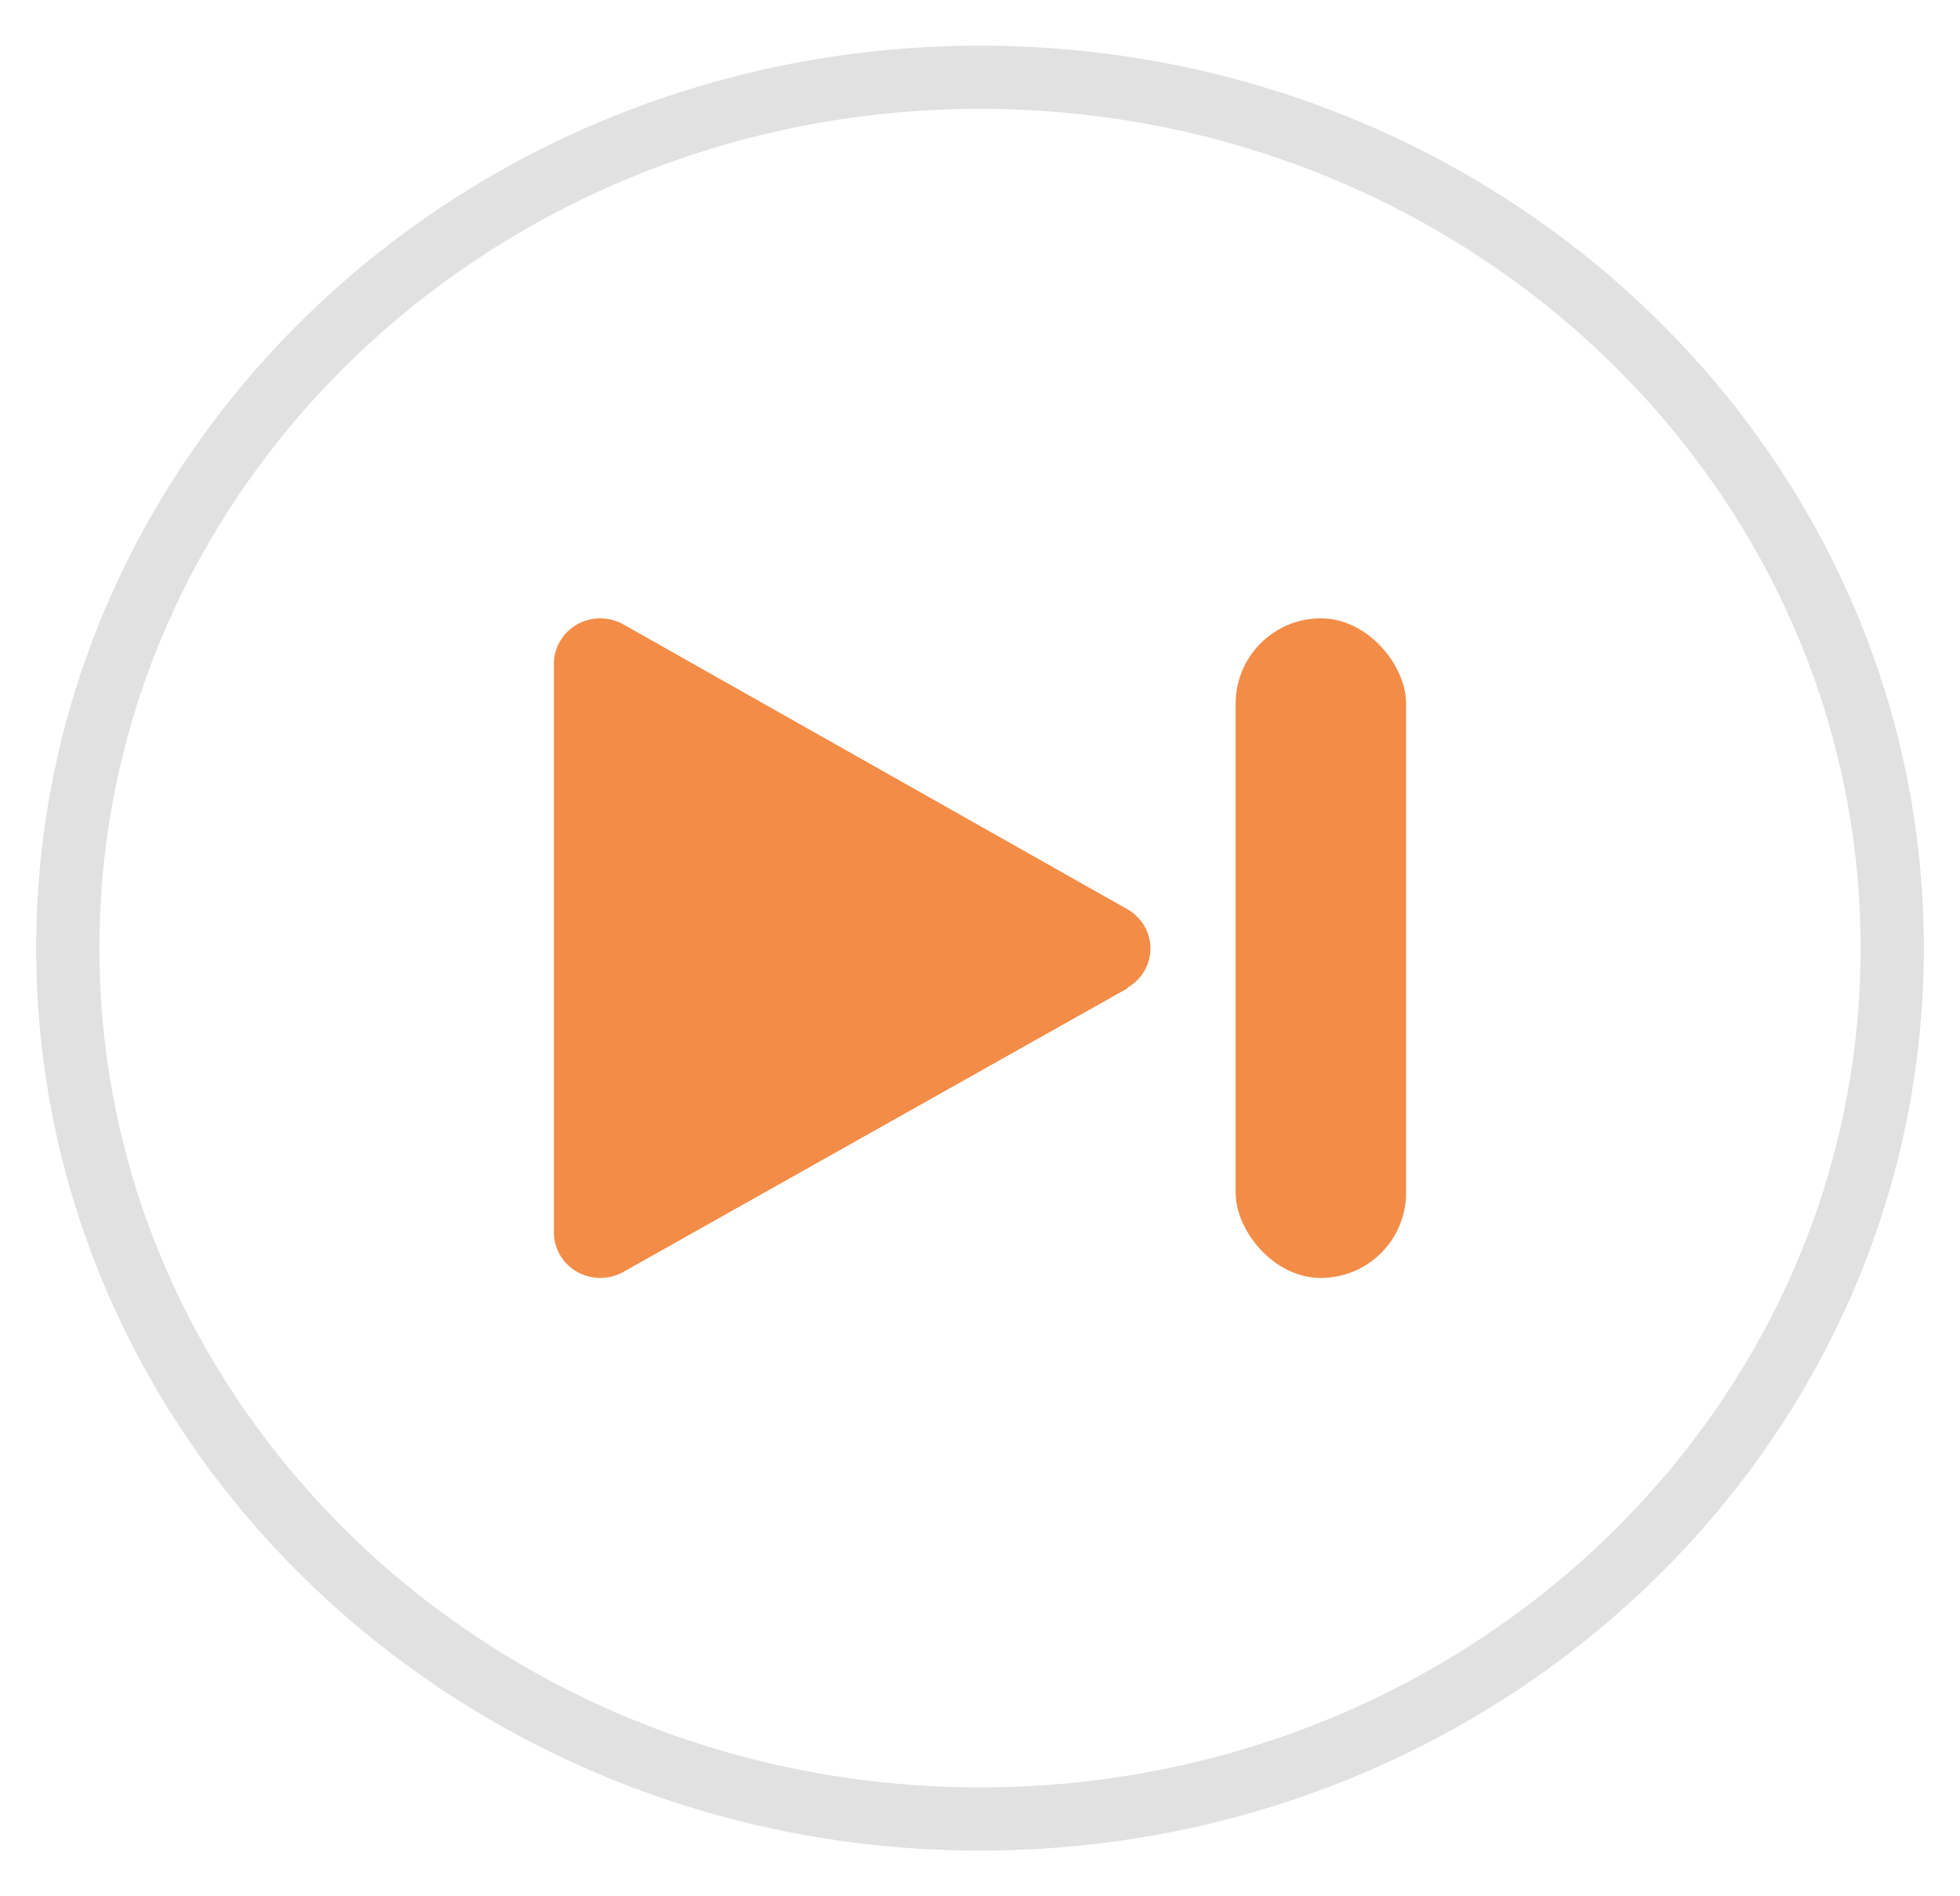
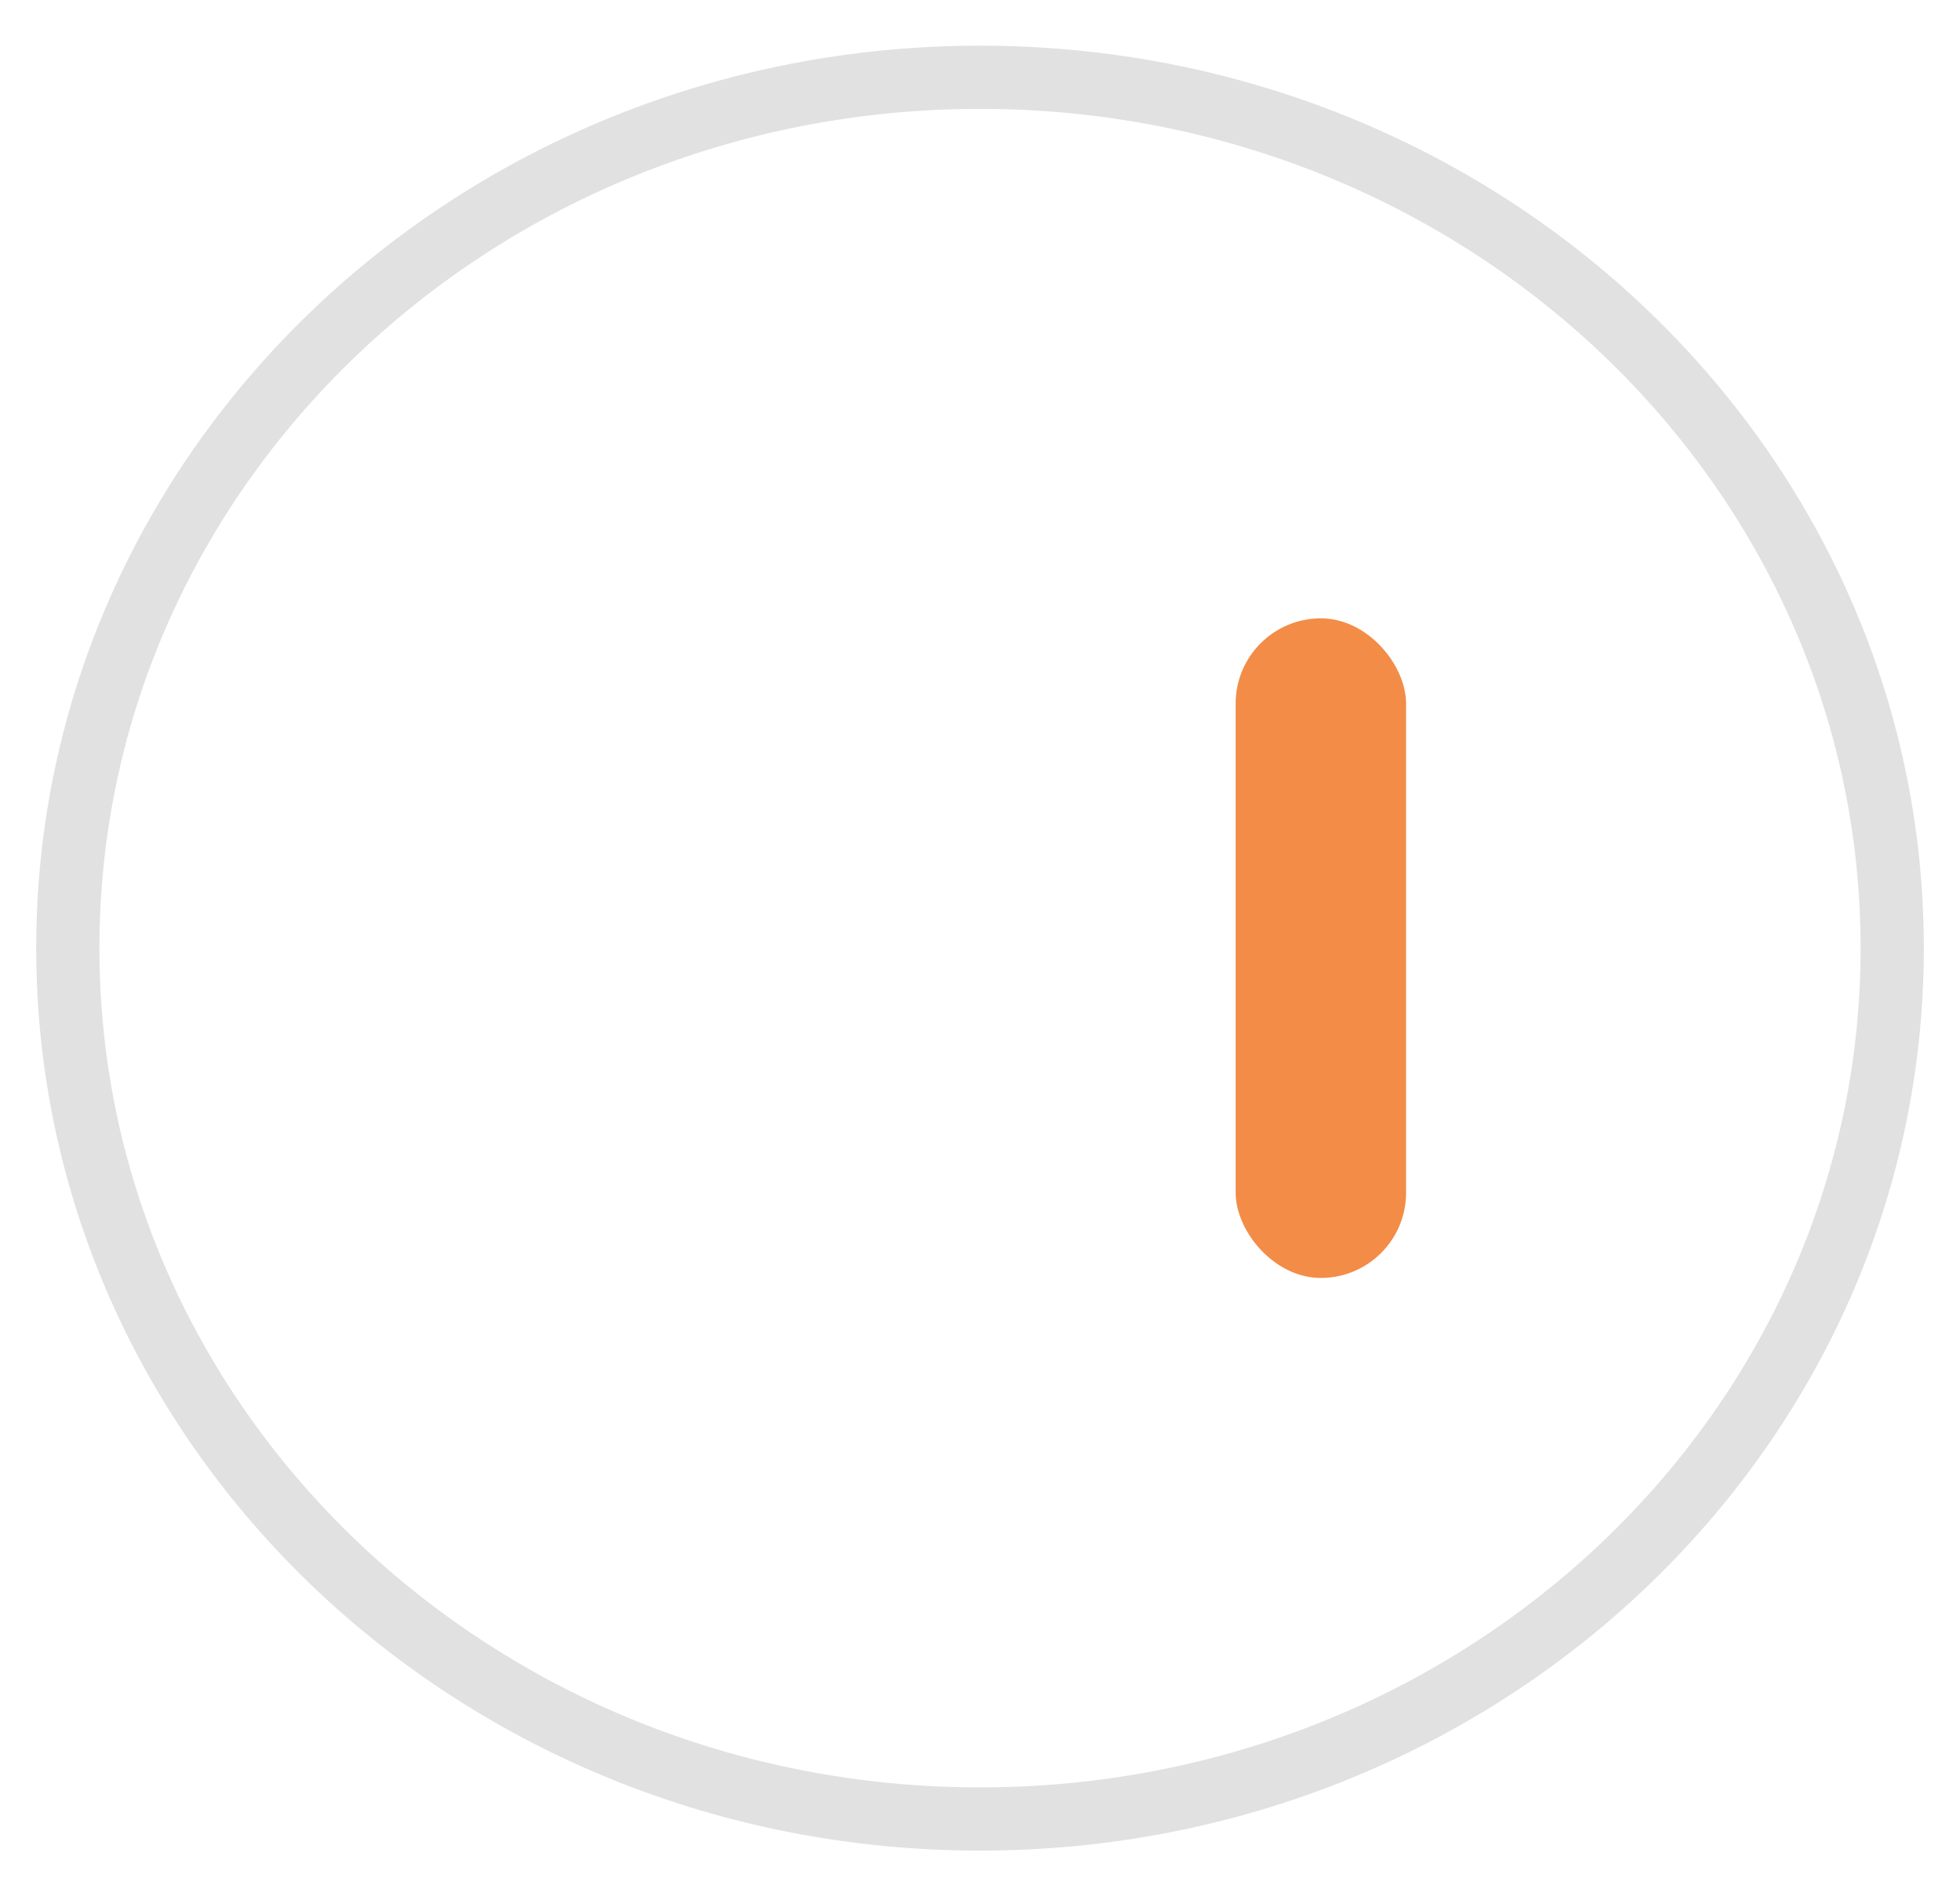
<svg xmlns="http://www.w3.org/2000/svg" width="62" height="60" viewBox="0 0 62 60" fill="none">
  <path d="M31 57.555C46.937 57.555 59.856 45.218 59.856 30C59.856 14.782 46.937 2.445 31 2.445C15.064 2.445 2.145 14.782 2.145 30C2.145 45.218 15.064 57.555 31 57.555Z" stroke="#DDDDDD" stroke-opacity="0.89" stroke-width="2" stroke-miterlimit="10" />
-   <path d="M35.672 31.267L19.68 40.266C19.458 40.382 19.209 40.44 18.958 40.434C18.706 40.429 18.46 40.361 18.243 40.236C18.027 40.11 17.846 39.933 17.72 39.72C17.594 39.507 17.525 39.266 17.522 39.02V20.96C17.529 20.715 17.6 20.477 17.728 20.267C17.856 20.056 18.036 19.882 18.252 19.759C18.468 19.636 18.713 19.57 18.963 19.565C19.213 19.561 19.459 19.619 19.68 19.735L35.672 28.775C35.891 28.902 36.073 29.083 36.199 29.3C36.325 29.516 36.391 29.761 36.391 30.011C36.391 30.26 36.325 30.505 36.199 30.722C36.073 30.938 35.891 31.119 35.672 31.246" fill="#F38C47" />
  <rect x="39.087" y="19.565" width="5.391" height="20.87" rx="2.696" fill="#F38C47" />
</svg>